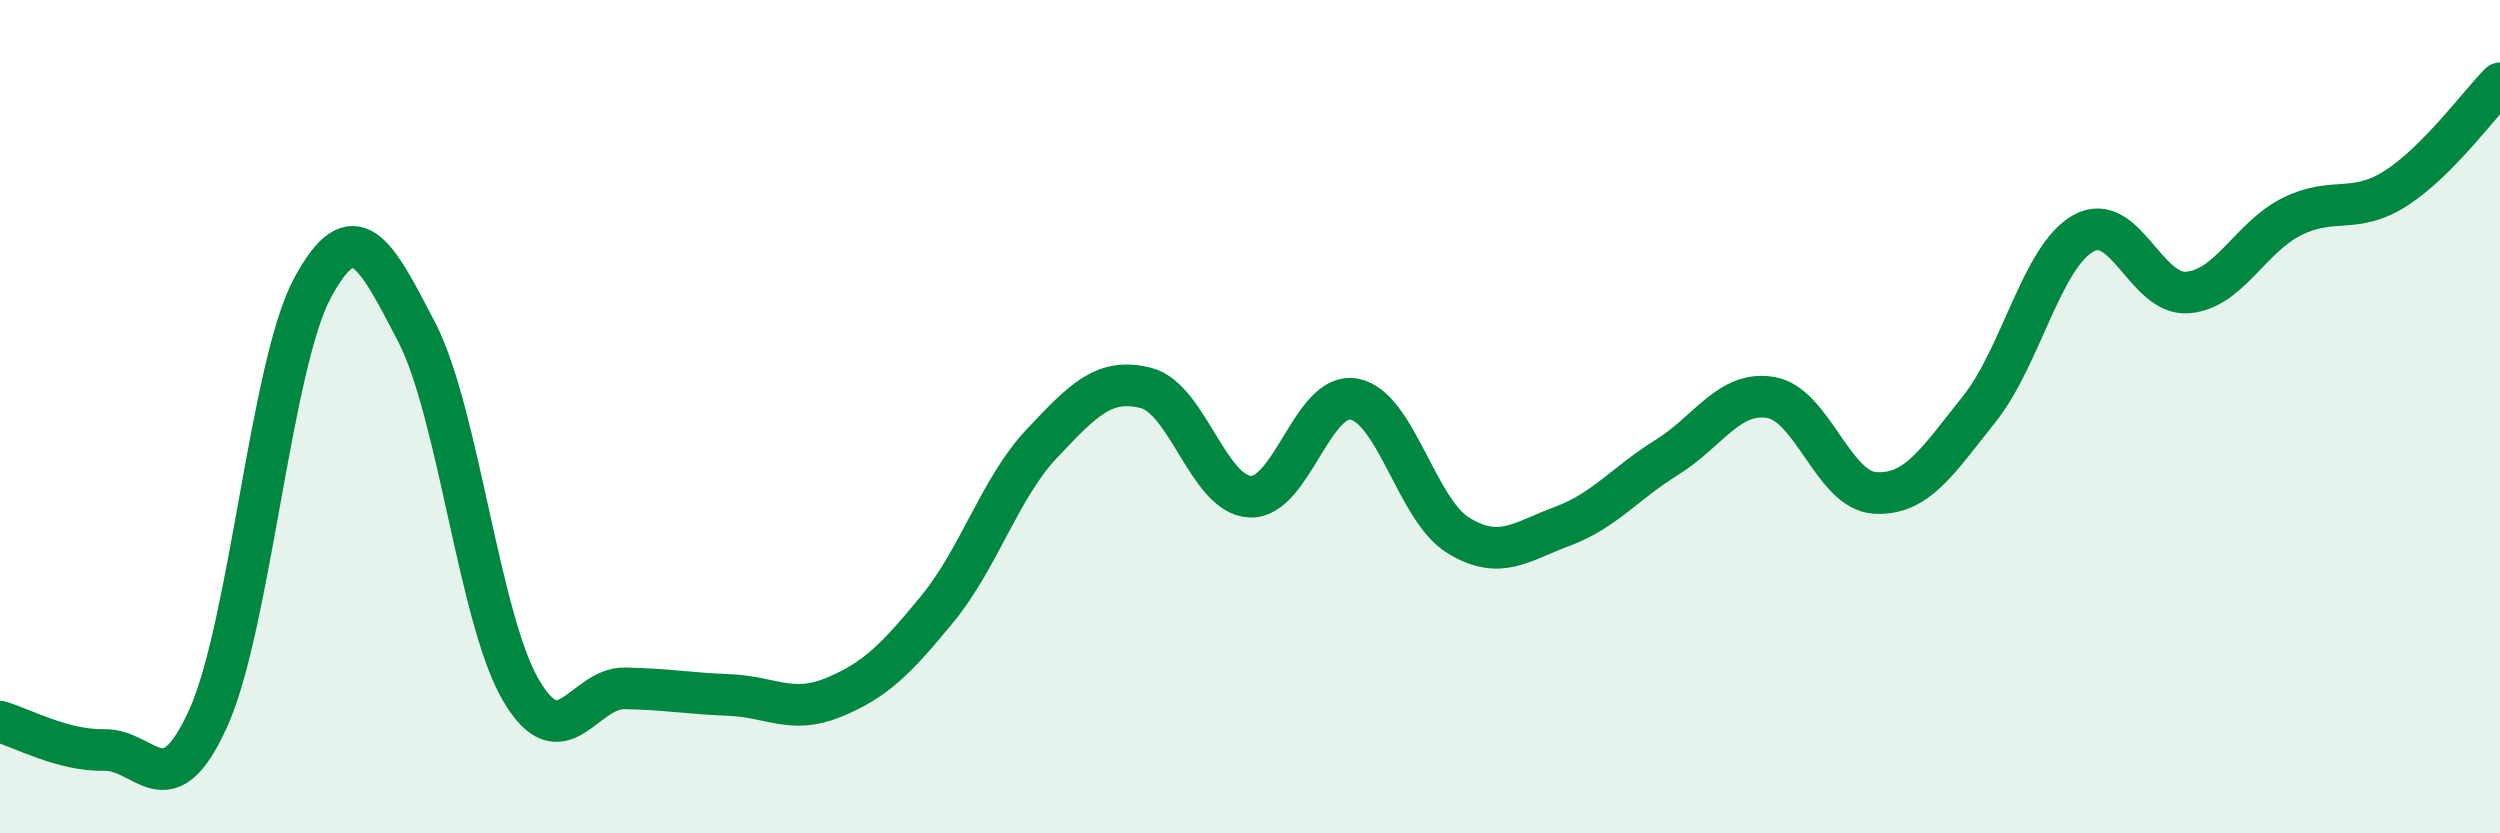
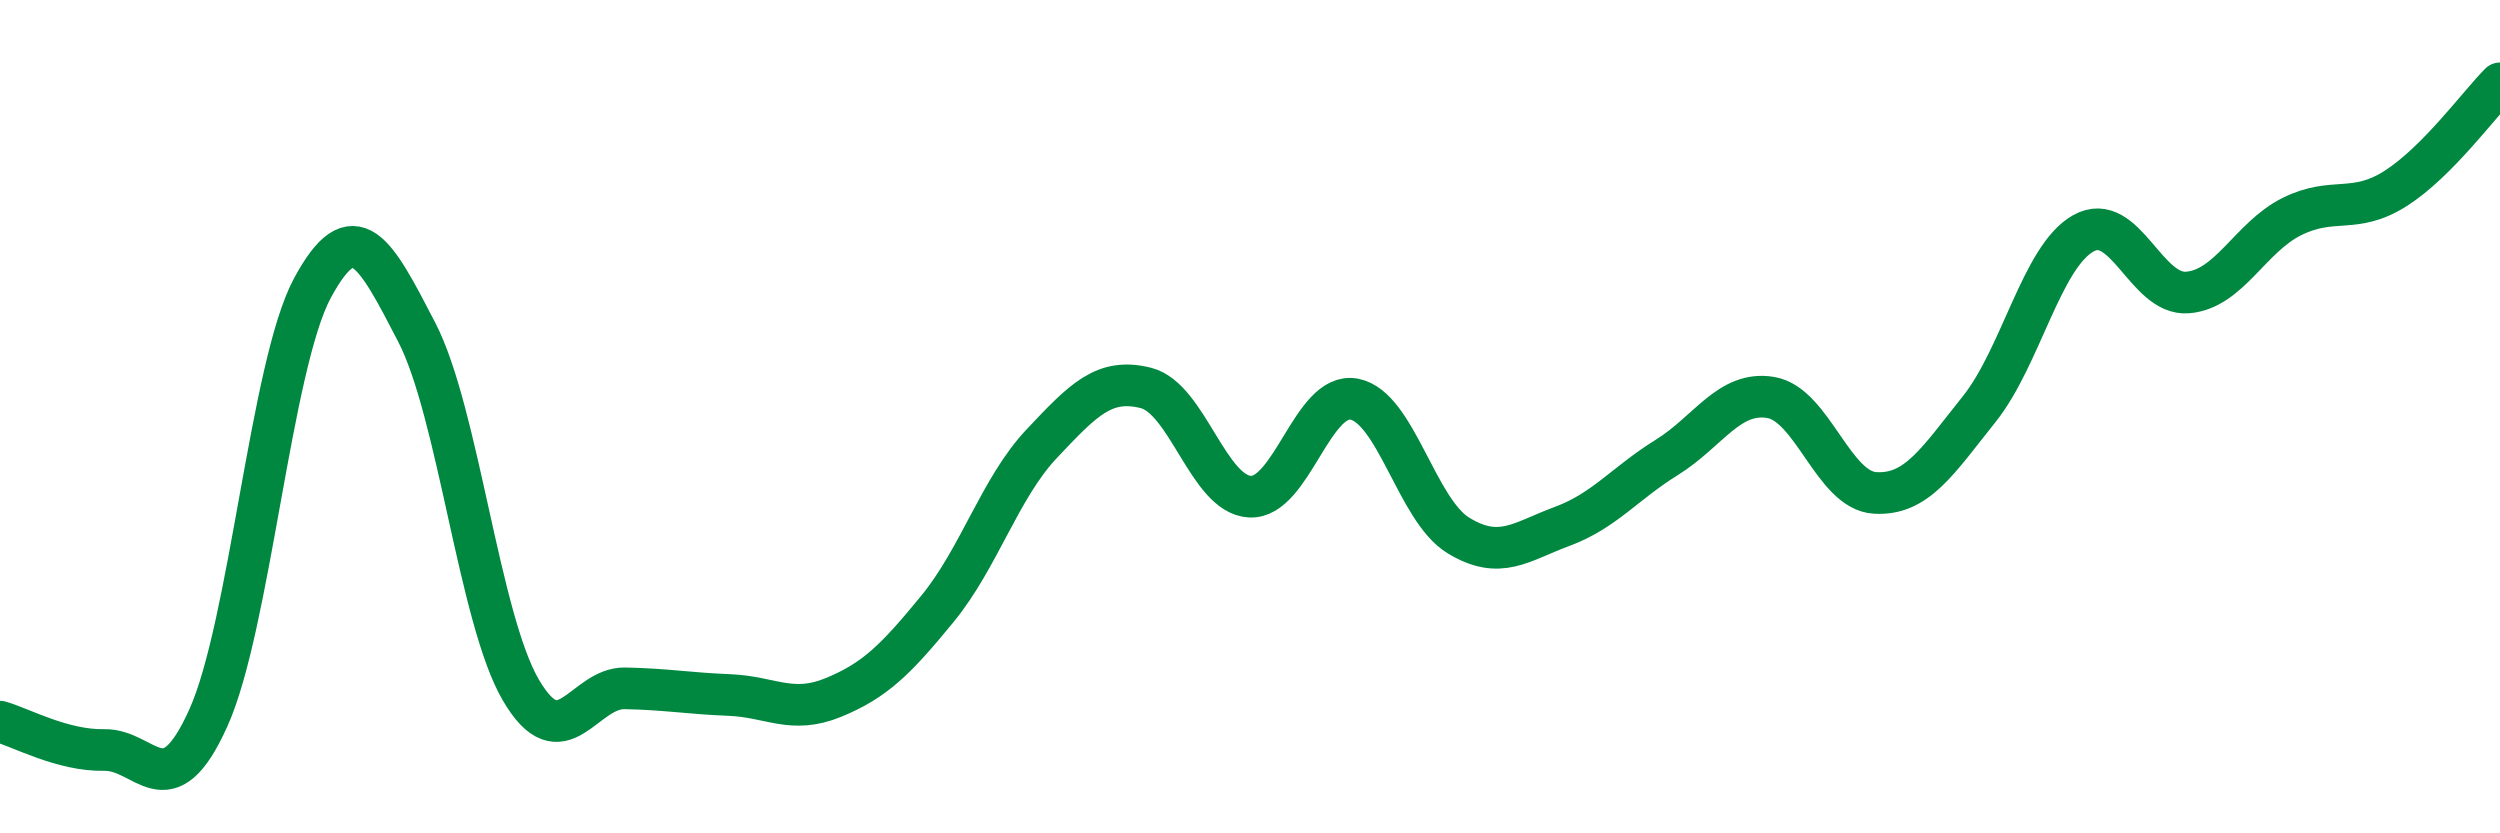
<svg xmlns="http://www.w3.org/2000/svg" width="60" height="20" viewBox="0 0 60 20">
-   <path d="M 0,17.32 C 0.5,17.46 1.5,18.02 2.5,18 C 3.5,17.98 4,19.45 5,17.23 C 6,15.01 6.5,8.76 7.5,6.91 C 8.5,5.06 9,6.04 10,7.97 C 11,9.9 11.5,14.85 12.5,16.56 C 13.5,18.27 14,16.5 15,16.52 C 16,16.54 16.5,16.64 17.5,16.68 C 18.5,16.72 19,17.15 20,16.74 C 21,16.33 21.5,15.83 22.5,14.61 C 23.5,13.39 24,11.71 25,10.65 C 26,9.59 26.5,9.06 27.5,9.31 C 28.5,9.56 29,11.87 30,11.92 C 31,11.97 31.5,9.39 32.5,9.58 C 33.5,9.77 34,12.24 35,12.85 C 36,13.46 36.5,13 37.5,12.63 C 38.5,12.26 39,11.6 40,10.98 C 41,10.36 41.5,9.37 42.5,9.54 C 43.5,9.71 44,11.77 45,11.83 C 46,11.89 46.5,11.07 47.5,9.82 C 48.5,8.57 49,6.16 50,5.6 C 51,5.04 51.5,7.1 52.5,7.02 C 53.5,6.94 54,5.7 55,5.2 C 56,4.7 56.5,5.16 57.5,4.52 C 58.5,3.88 59.5,2.5 60,2L60 20L0 20Z" fill="#008740" opacity="0.1" stroke-linecap="round" stroke-linejoin="round" />
  <path d="M 0,17.32 C 0.5,17.46 1.5,18.02 2.5,18 C 3.5,17.98 4,19.45 5,17.23 C 6,15.01 6.5,8.76 7.5,6.91 C 8.5,5.06 9,6.04 10,7.97 C 11,9.9 11.5,14.85 12.5,16.56 C 13.5,18.27 14,16.5 15,16.52 C 16,16.54 16.5,16.64 17.5,16.68 C 18.5,16.72 19,17.15 20,16.74 C 21,16.33 21.5,15.83 22.5,14.61 C 23.5,13.39 24,11.71 25,10.65 C 26,9.59 26.5,9.06 27.5,9.31 C 28.5,9.56 29,11.87 30,11.92 C 31,11.97 31.5,9.39 32.5,9.58 C 33.5,9.77 34,12.24 35,12.85 C 36,13.46 36.5,13 37.5,12.63 C 38.5,12.26 39,11.6 40,10.98 C 41,10.36 41.5,9.37 42.5,9.54 C 43.5,9.71 44,11.77 45,11.83 C 46,11.89 46.5,11.07 47.5,9.82 C 48.5,8.57 49,6.16 50,5.6 C 51,5.04 51.5,7.1 52.5,7.02 C 53.5,6.94 54,5.7 55,5.2 C 56,4.7 56.5,5.16 57.5,4.52 C 58.5,3.88 59.5,2.5 60,2" stroke="#008740" stroke-width="1" fill="none" stroke-linecap="round" stroke-linejoin="round" />
</svg>